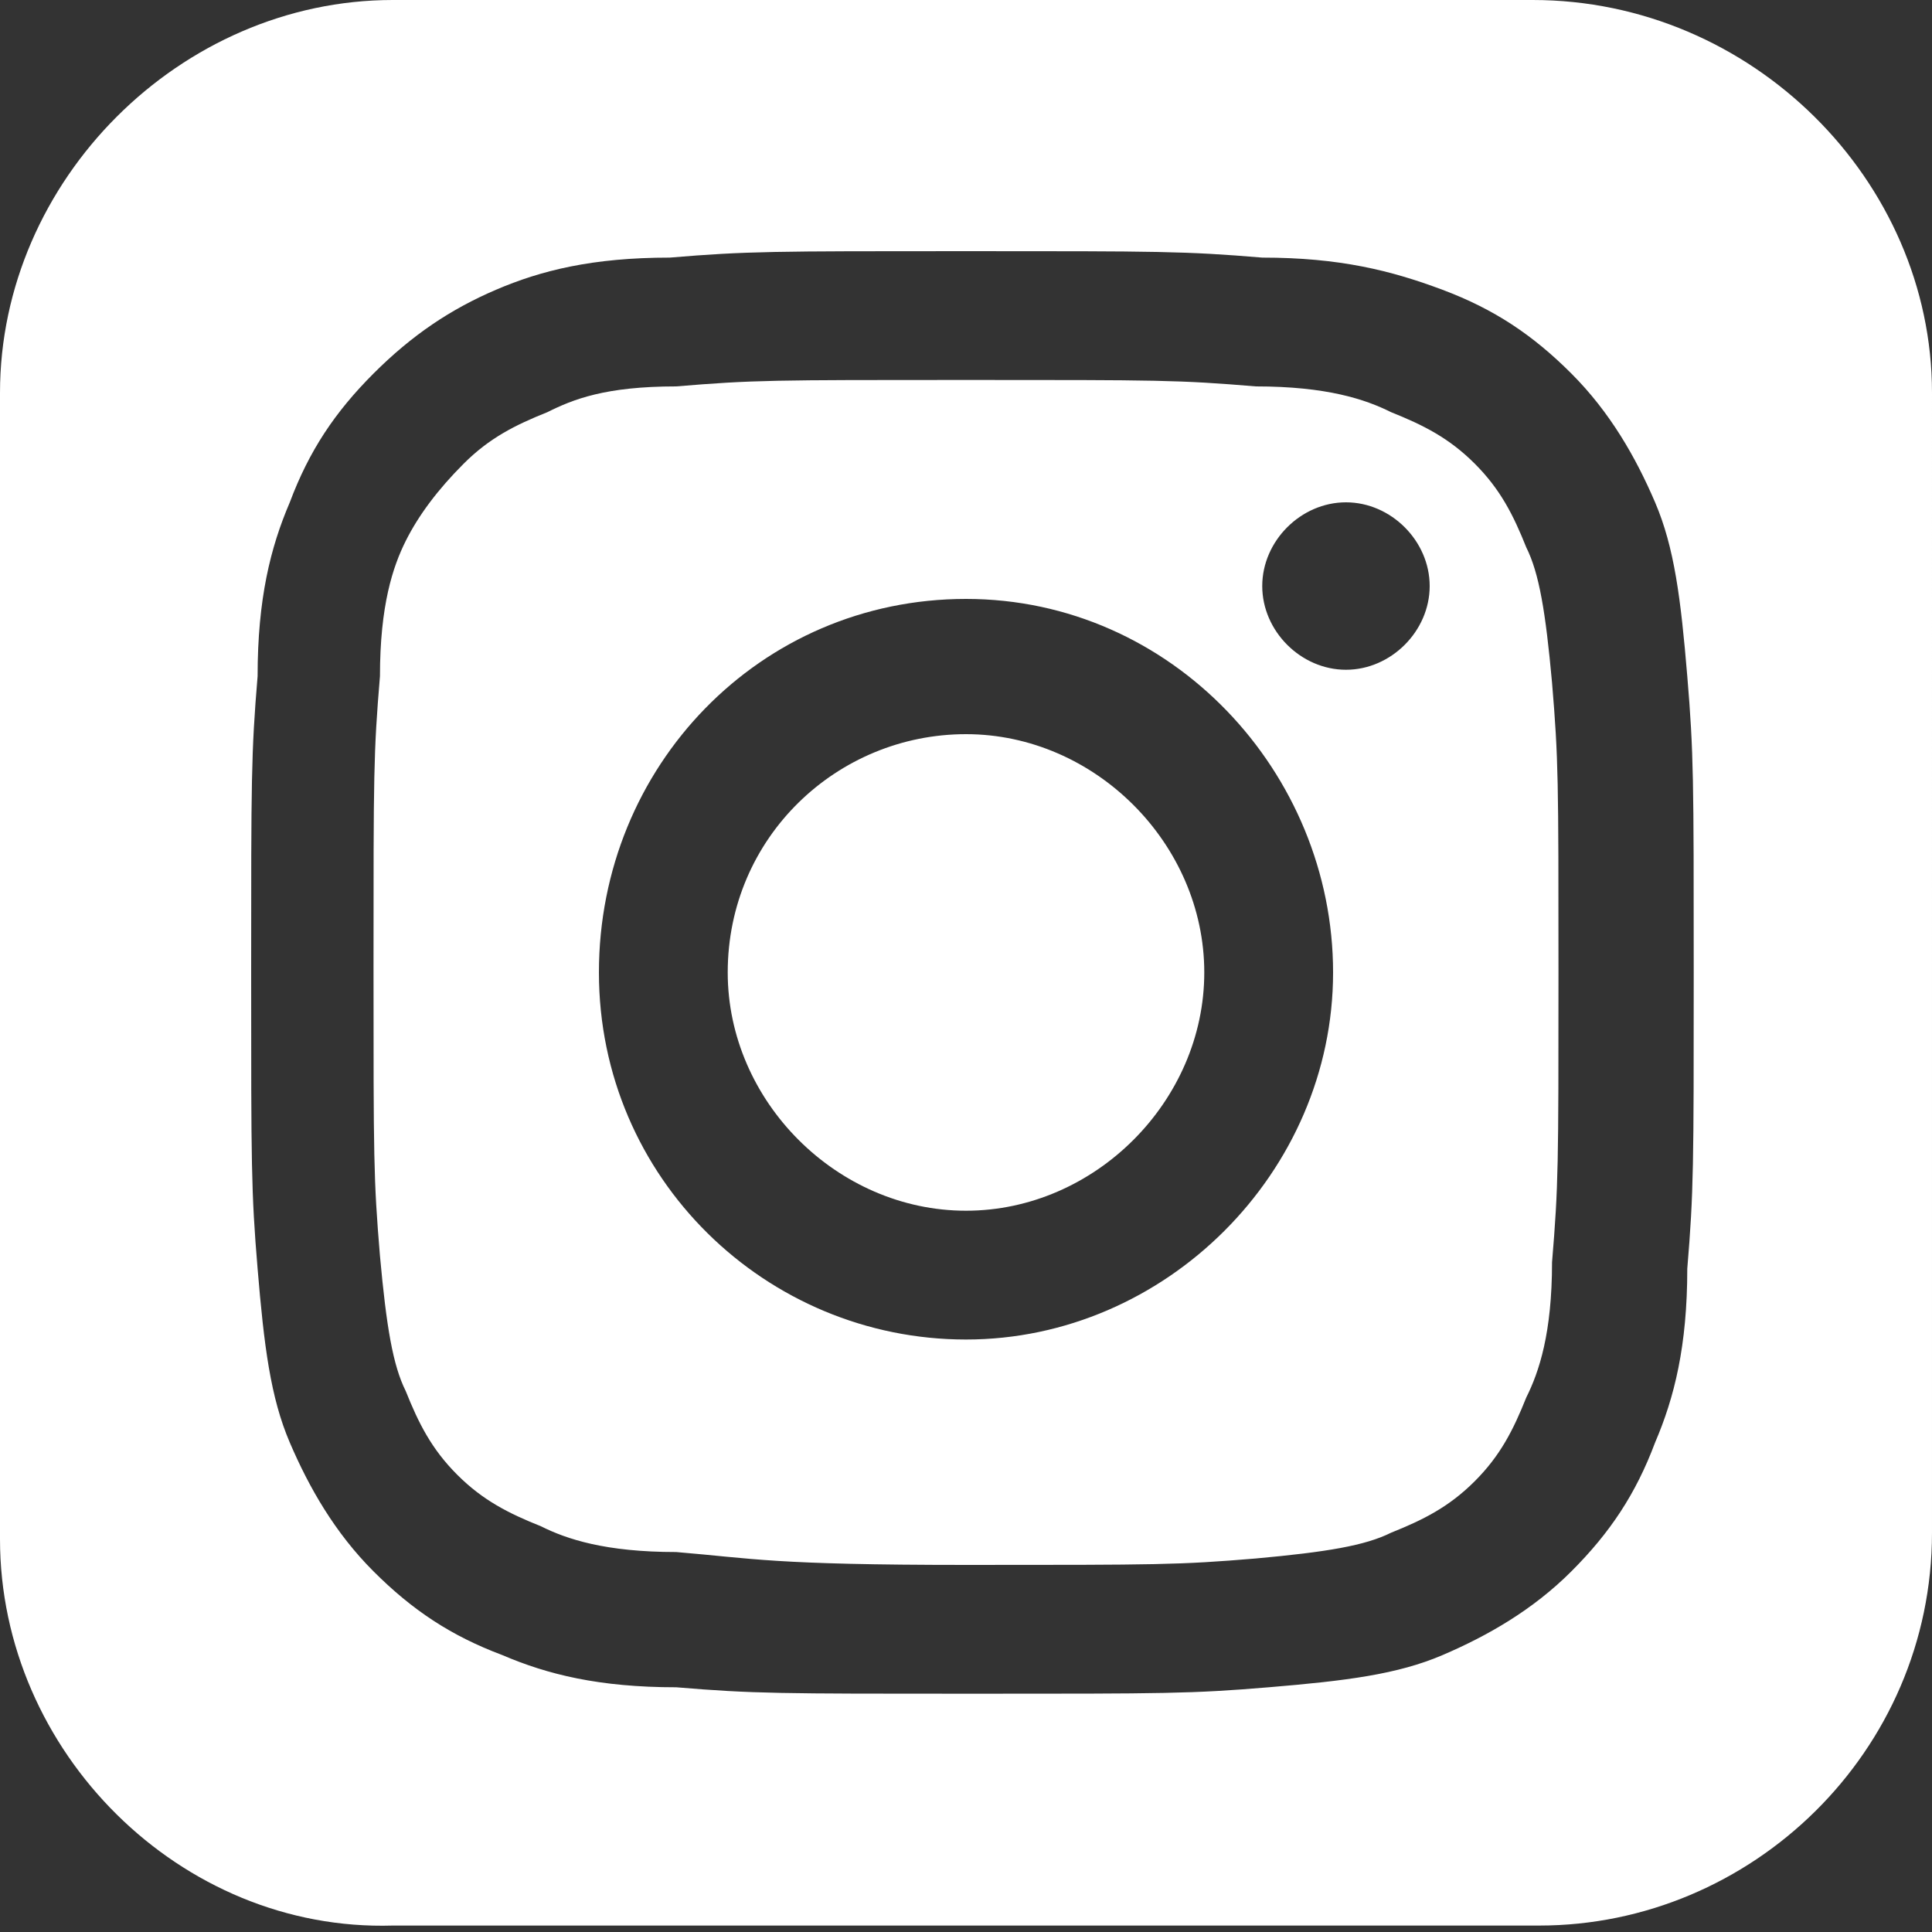
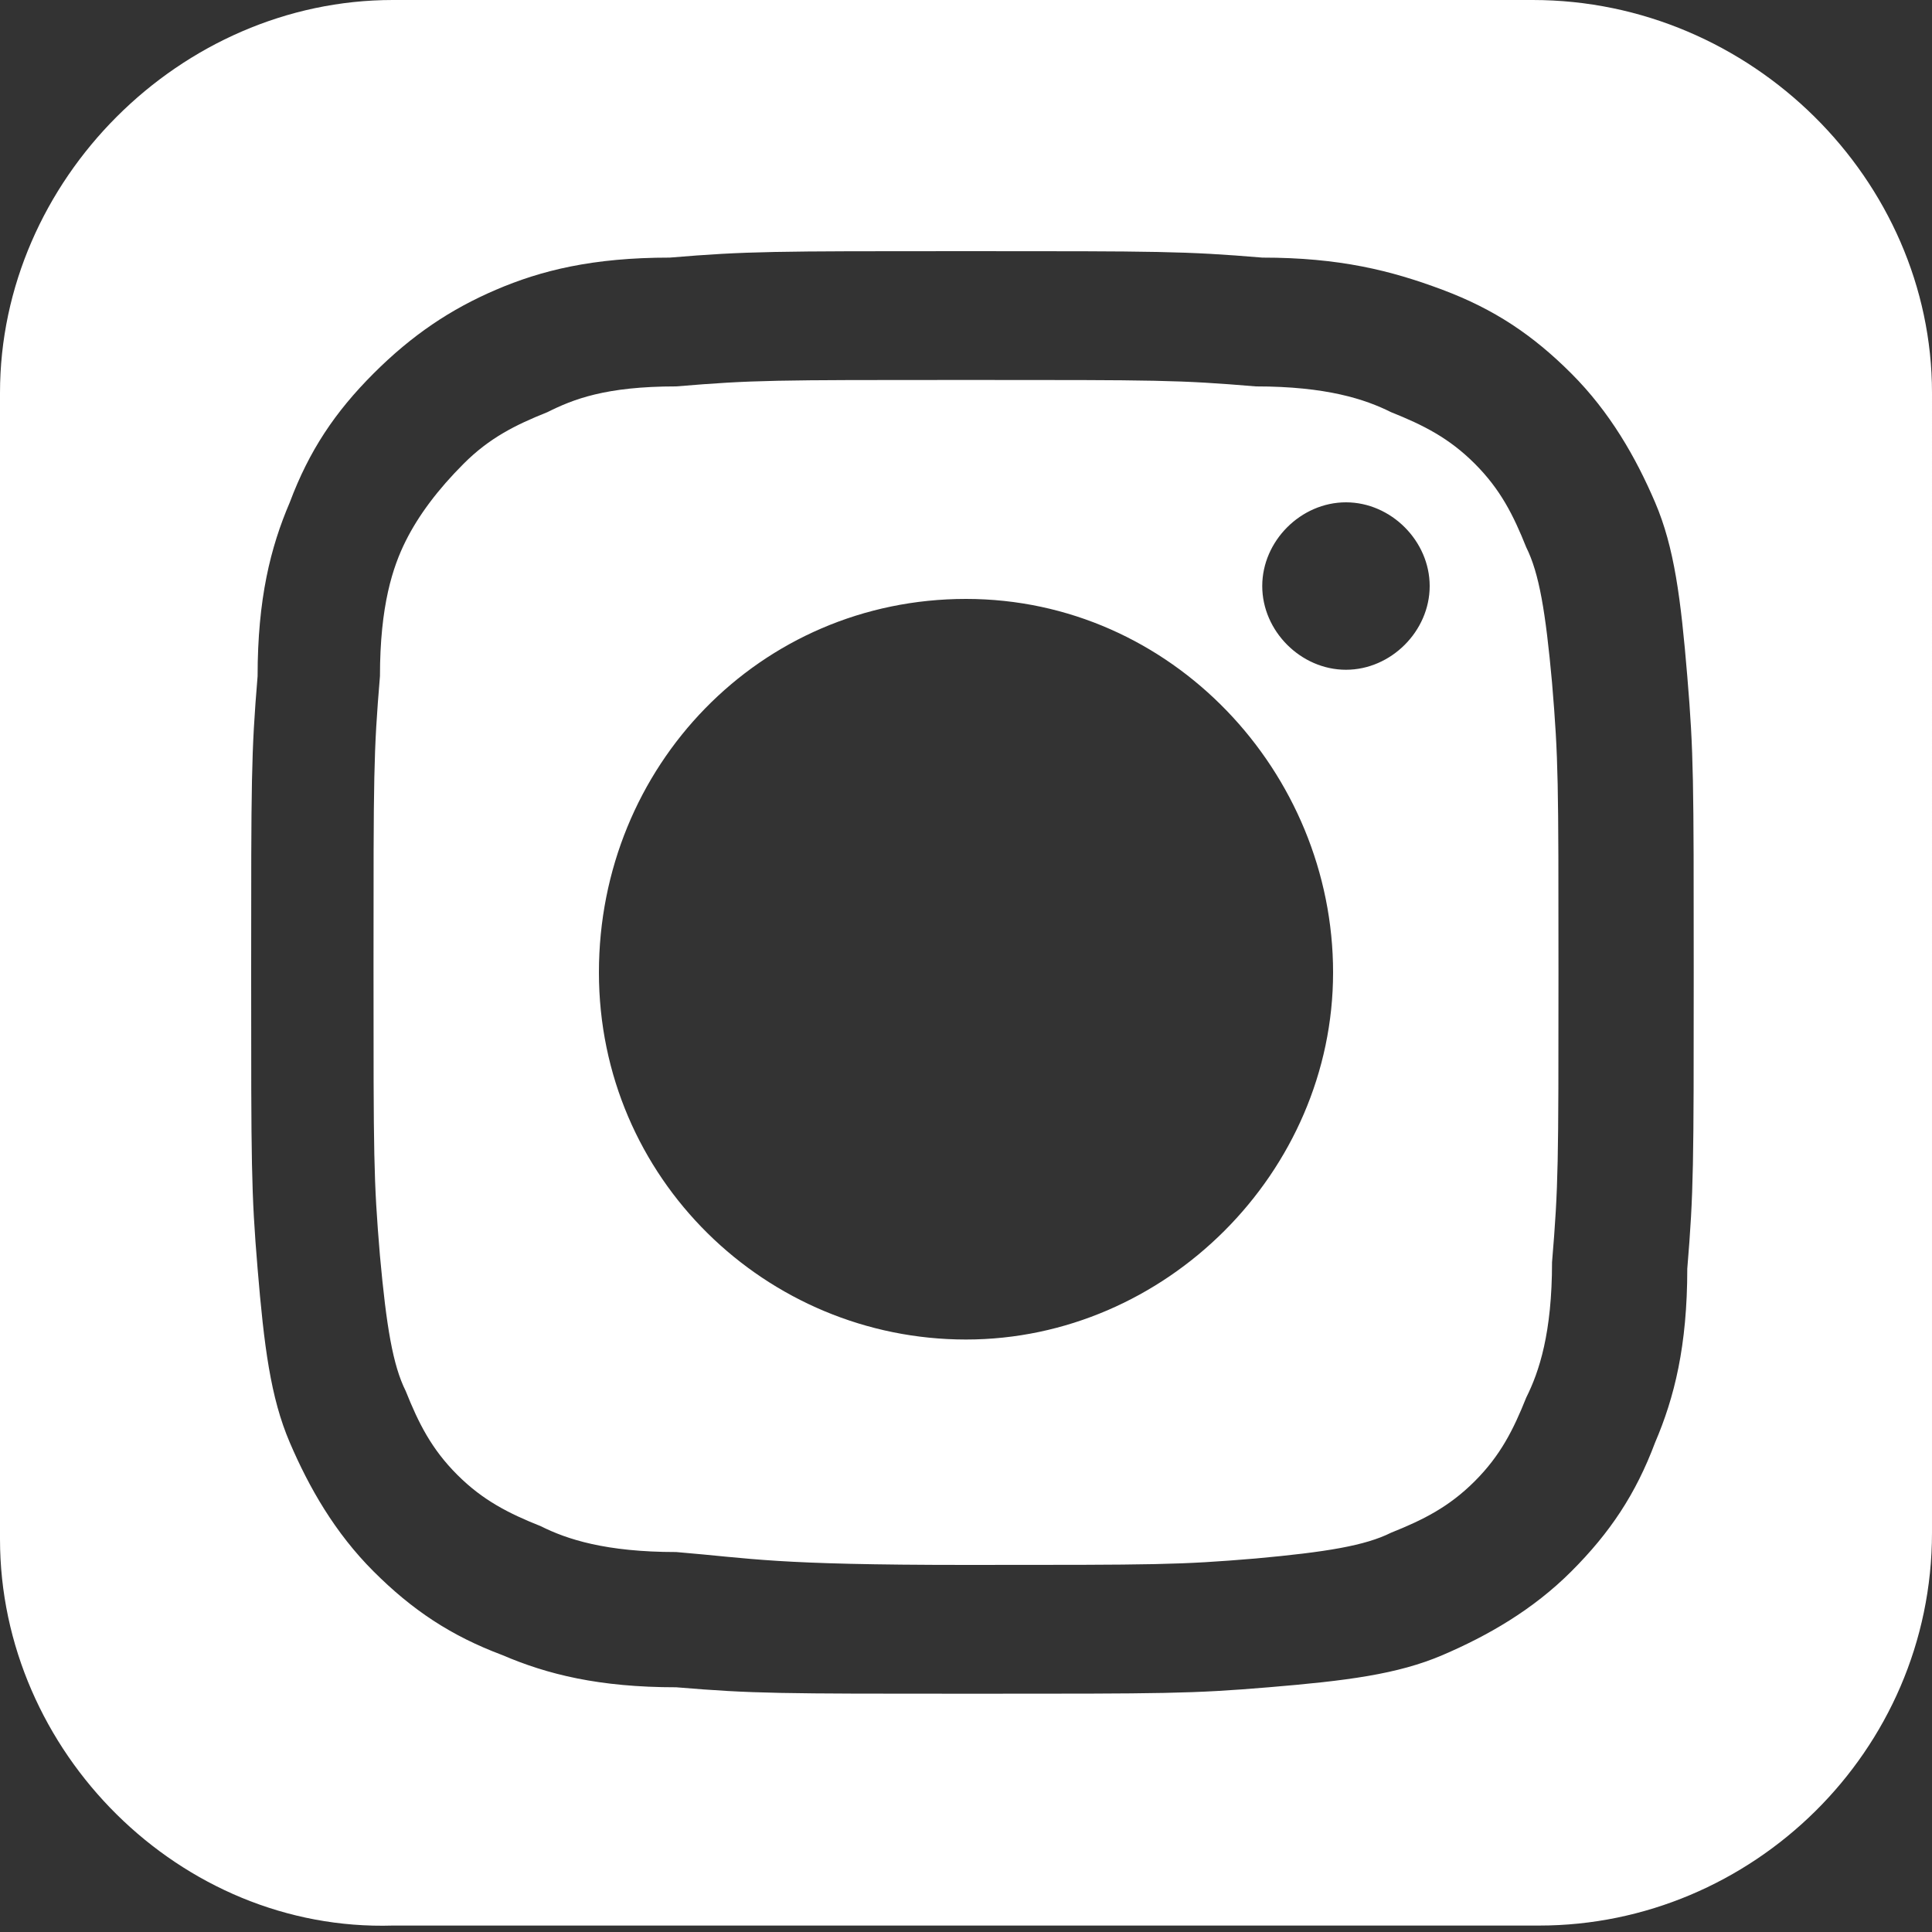
<svg xmlns="http://www.w3.org/2000/svg" version="1.1" id="Layer_1" x="0px" y="0px" viewBox="0 0 30 30" style="enable-background:new 0 0 30 30;" xml:space="preserve">
  <rect x="0" y="0" width="30" height="30" fill="#333333" stroke="none" />
  <style type="text/css">
	.st0{fill:#FFFFFF;}
</style>
-   <path class="st0" d="M11.3,15.1c0-2.1,1.7-3.7,3.7-3.7s3.7,1.7,3.7,3.7S17,18.8,15,18.8S11.3,17.1,11.3,15.1z" />
  <path class="st0" d="M23.8,0H6.1C2.8,0,0,2.8,0,6.1v17.8c0,3.3,2.8,6.1,6.1,6h17.8c3.3,0,6.1-2.7,6.1-6.1V6.1C30,2.8,27.2,0,23.8,0z   M26.2,19.7c0,1.2-0.2,2-0.5,2.7c-0.3,0.8-0.7,1.4-1.3,2c-0.6,0.6-1.3,1-2,1.3c-0.7,0.3-1.5,0.4-2.7,0.5c-1.2,0.1-1.6,0.1-4.6,0.1  s-3.4,0-4.6-0.1c-1.2,0-2-0.2-2.7-0.5c-0.8-0.3-1.4-0.7-2-1.3c-0.6-0.6-1-1.3-1.3-2c-0.3-0.7-0.4-1.5-0.5-2.7s-0.1-1.6-0.1-4.6  s0-3.4,0.1-4.6c0-1.2,0.2-2,0.5-2.7c0.3-0.8,0.7-1.4,1.3-2c0.6-0.6,1.2-1,1.9-1.3S9.2,4,10.4,4C11.6,3.9,12,3.9,15,3.9  s3.4,0,4.6,0.1c1.2,0,2,0.2,2.8,0.5c0.8,0.3,1.4,0.7,2,1.3c0.6,0.6,1,1.3,1.3,2s0.4,1.5,0.5,2.7c0.1,1.2,0.1,1.6,0.1,4.6  S26.3,18.5,26.2,19.7z M23.7,8.5c-0.2-0.5-0.4-0.9-0.8-1.3c-0.4-0.4-0.8-0.6-1.3-0.8c-0.4-0.2-1-0.4-2.1-0.4C18.3,5.9,18,5.9,15,5.9  s-3.3,0-4.5,0.1c-1.1,0-1.6,0.2-2,0.4C8,6.6,7.6,6.8,7.2,7.2C6.8,7.6,6.5,8,6.3,8.4c-0.2,0.4-0.4,1-0.4,2.1C5.8,11.7,5.8,12,5.8,15  s0,3.3,0.1,4.5c0.1,1.1,0.2,1.7,0.4,2.1c0.2,0.5,0.4,0.9,0.8,1.3c0.4,0.4,0.8,0.6,1.3,0.8c0.4,0.2,1,0.4,2.1,0.4  c1.2,0.1,1.5,0.2,4.5,0.2s3.3,0,4.5-0.1c1.1-0.1,1.7-0.2,2.1-0.4c0.5-0.2,0.9-0.4,1.3-0.8c0.4-0.4,0.6-0.8,0.8-1.3  c0.2-0.4,0.4-1,0.4-2.1c0.1-1.2,0.1-1.5,0.1-4.5s0-3.3-0.1-4.5C24,9.5,23.9,8.9,23.7,8.5z M15,20.8c-3.1,0-5.7-2.5-5.7-5.7  c0-3.2,2.5-5.8,5.7-5.8s5.7,2.7,5.7,5.8C20.7,18.2,18.1,20.8,15,20.8z M20.9,10.4c-0.7,0-1.3-0.6-1.3-1.3c0-0.7,0.6-1.3,1.3-1.3  c0.7,0,1.3,0.6,1.3,1.3C22.2,9.8,21.6,10.4,20.9,10.4z" />
</svg>